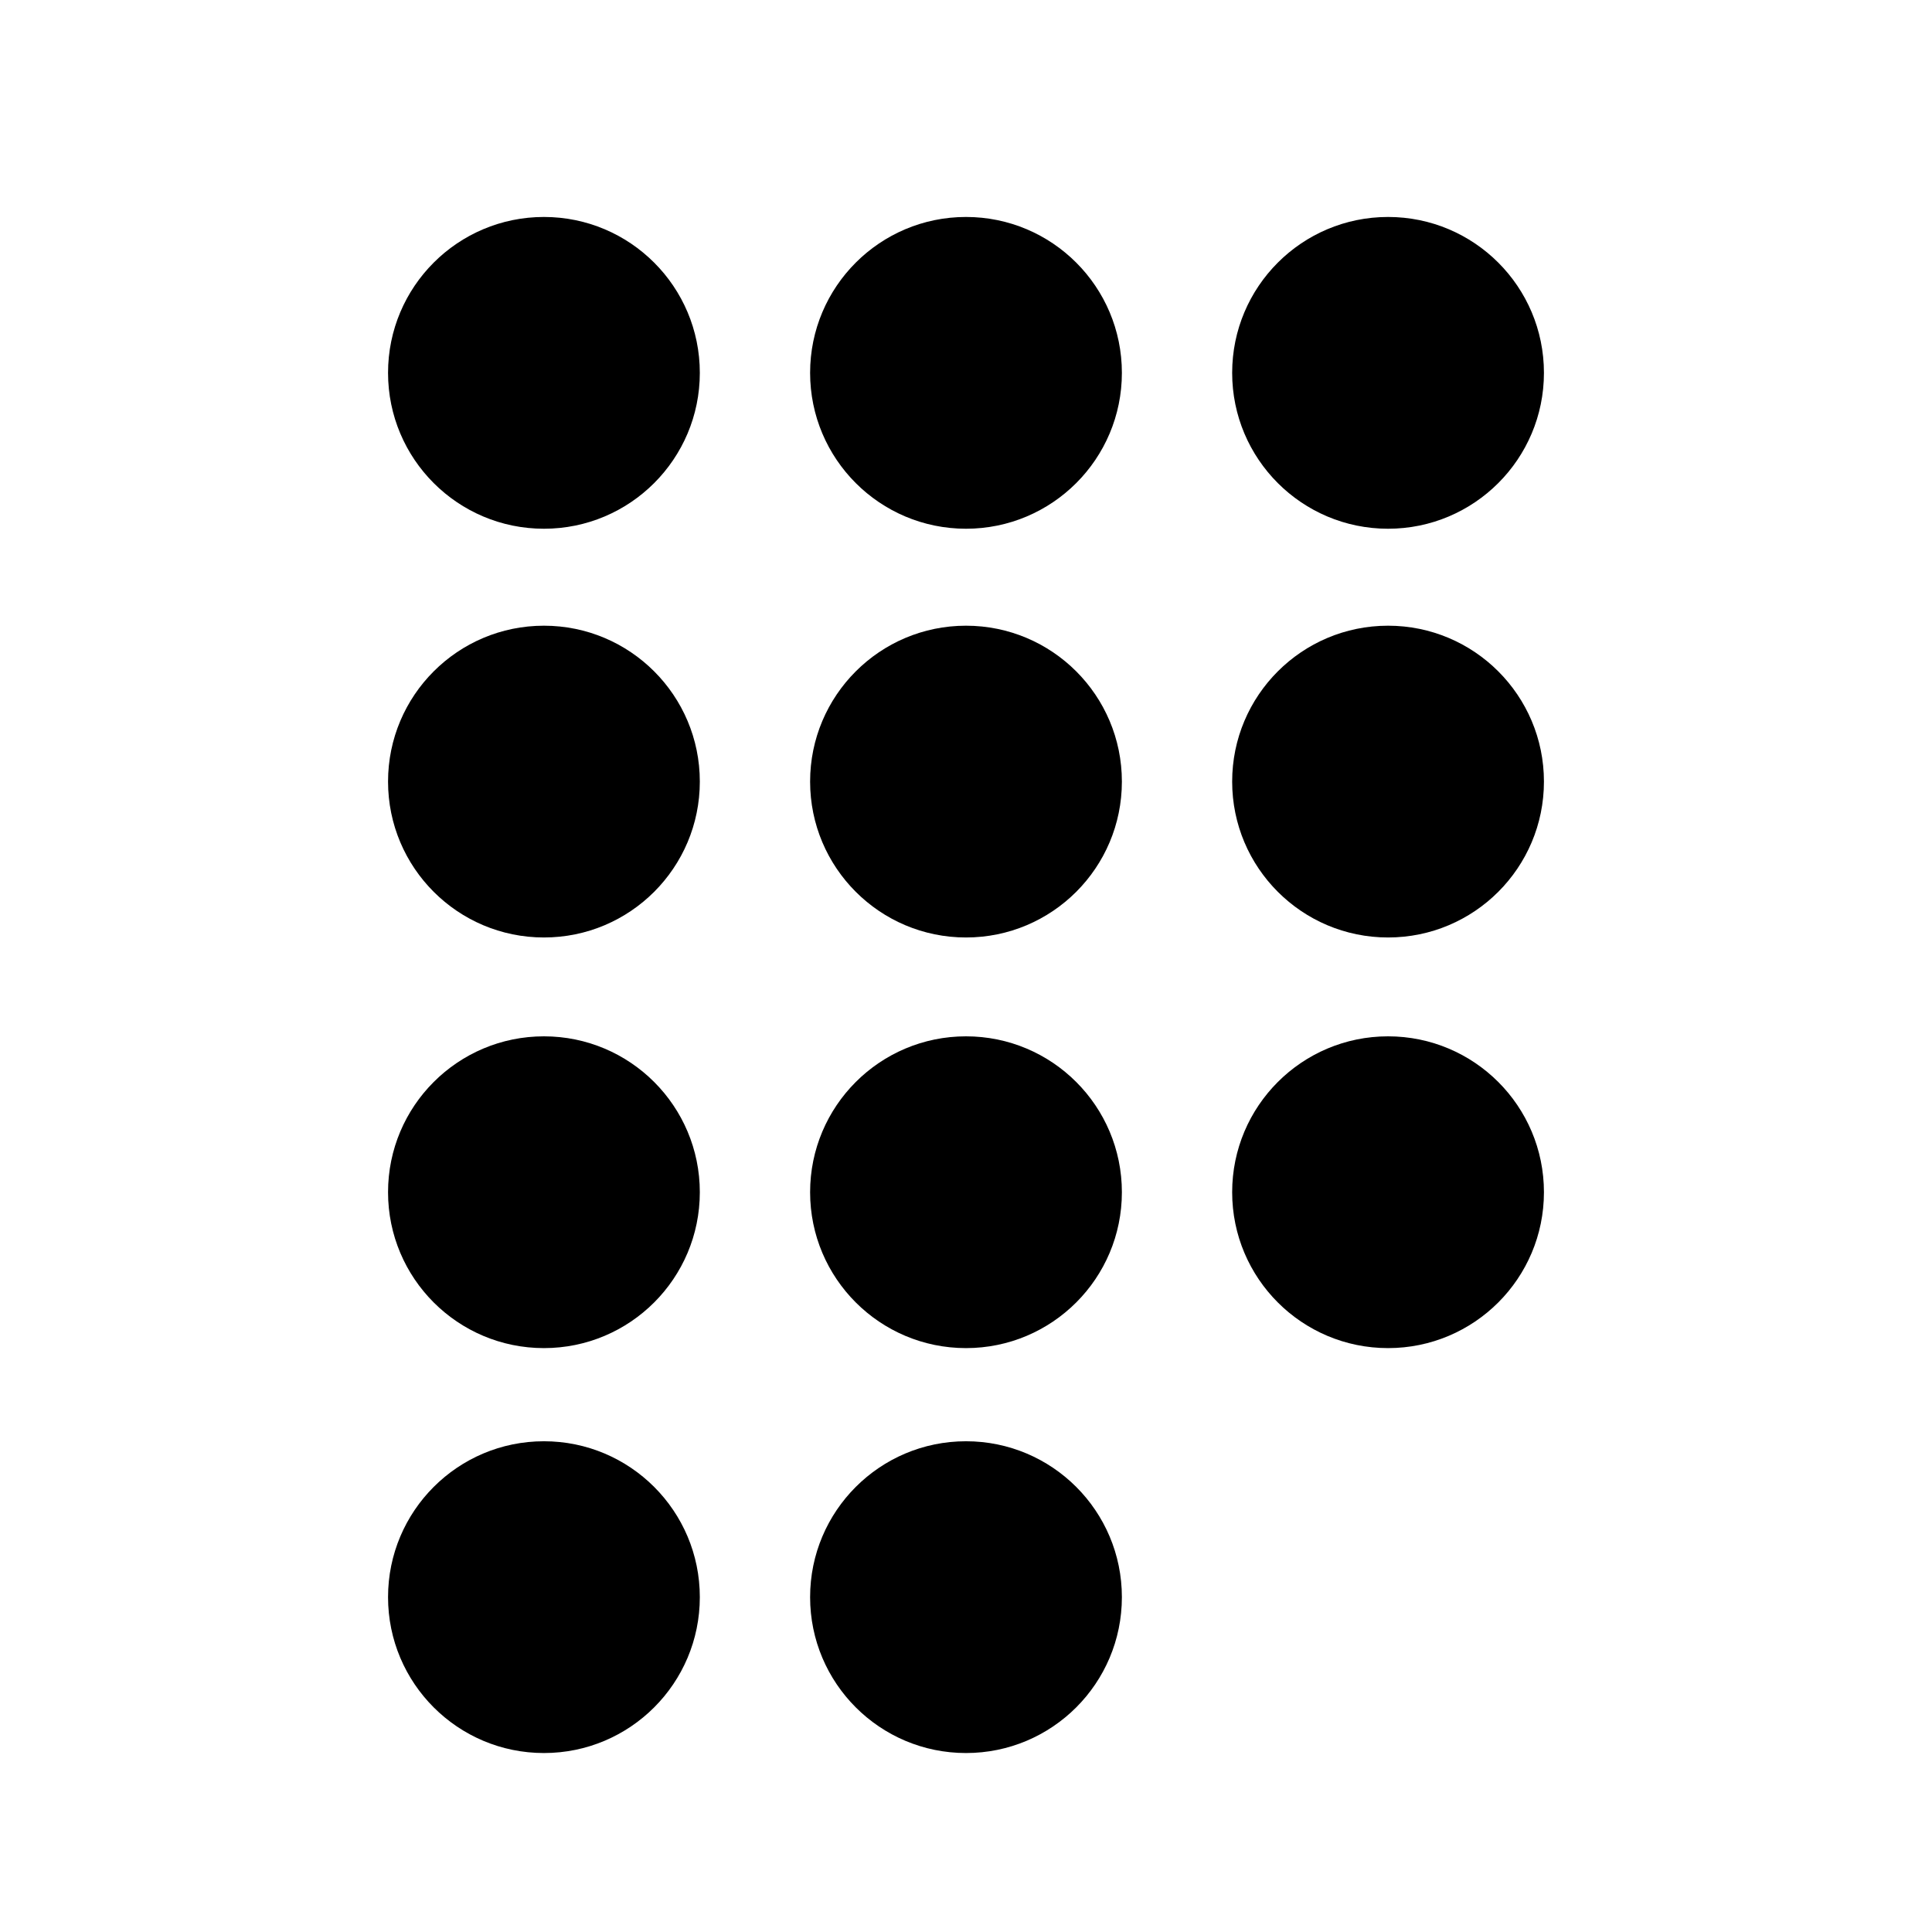
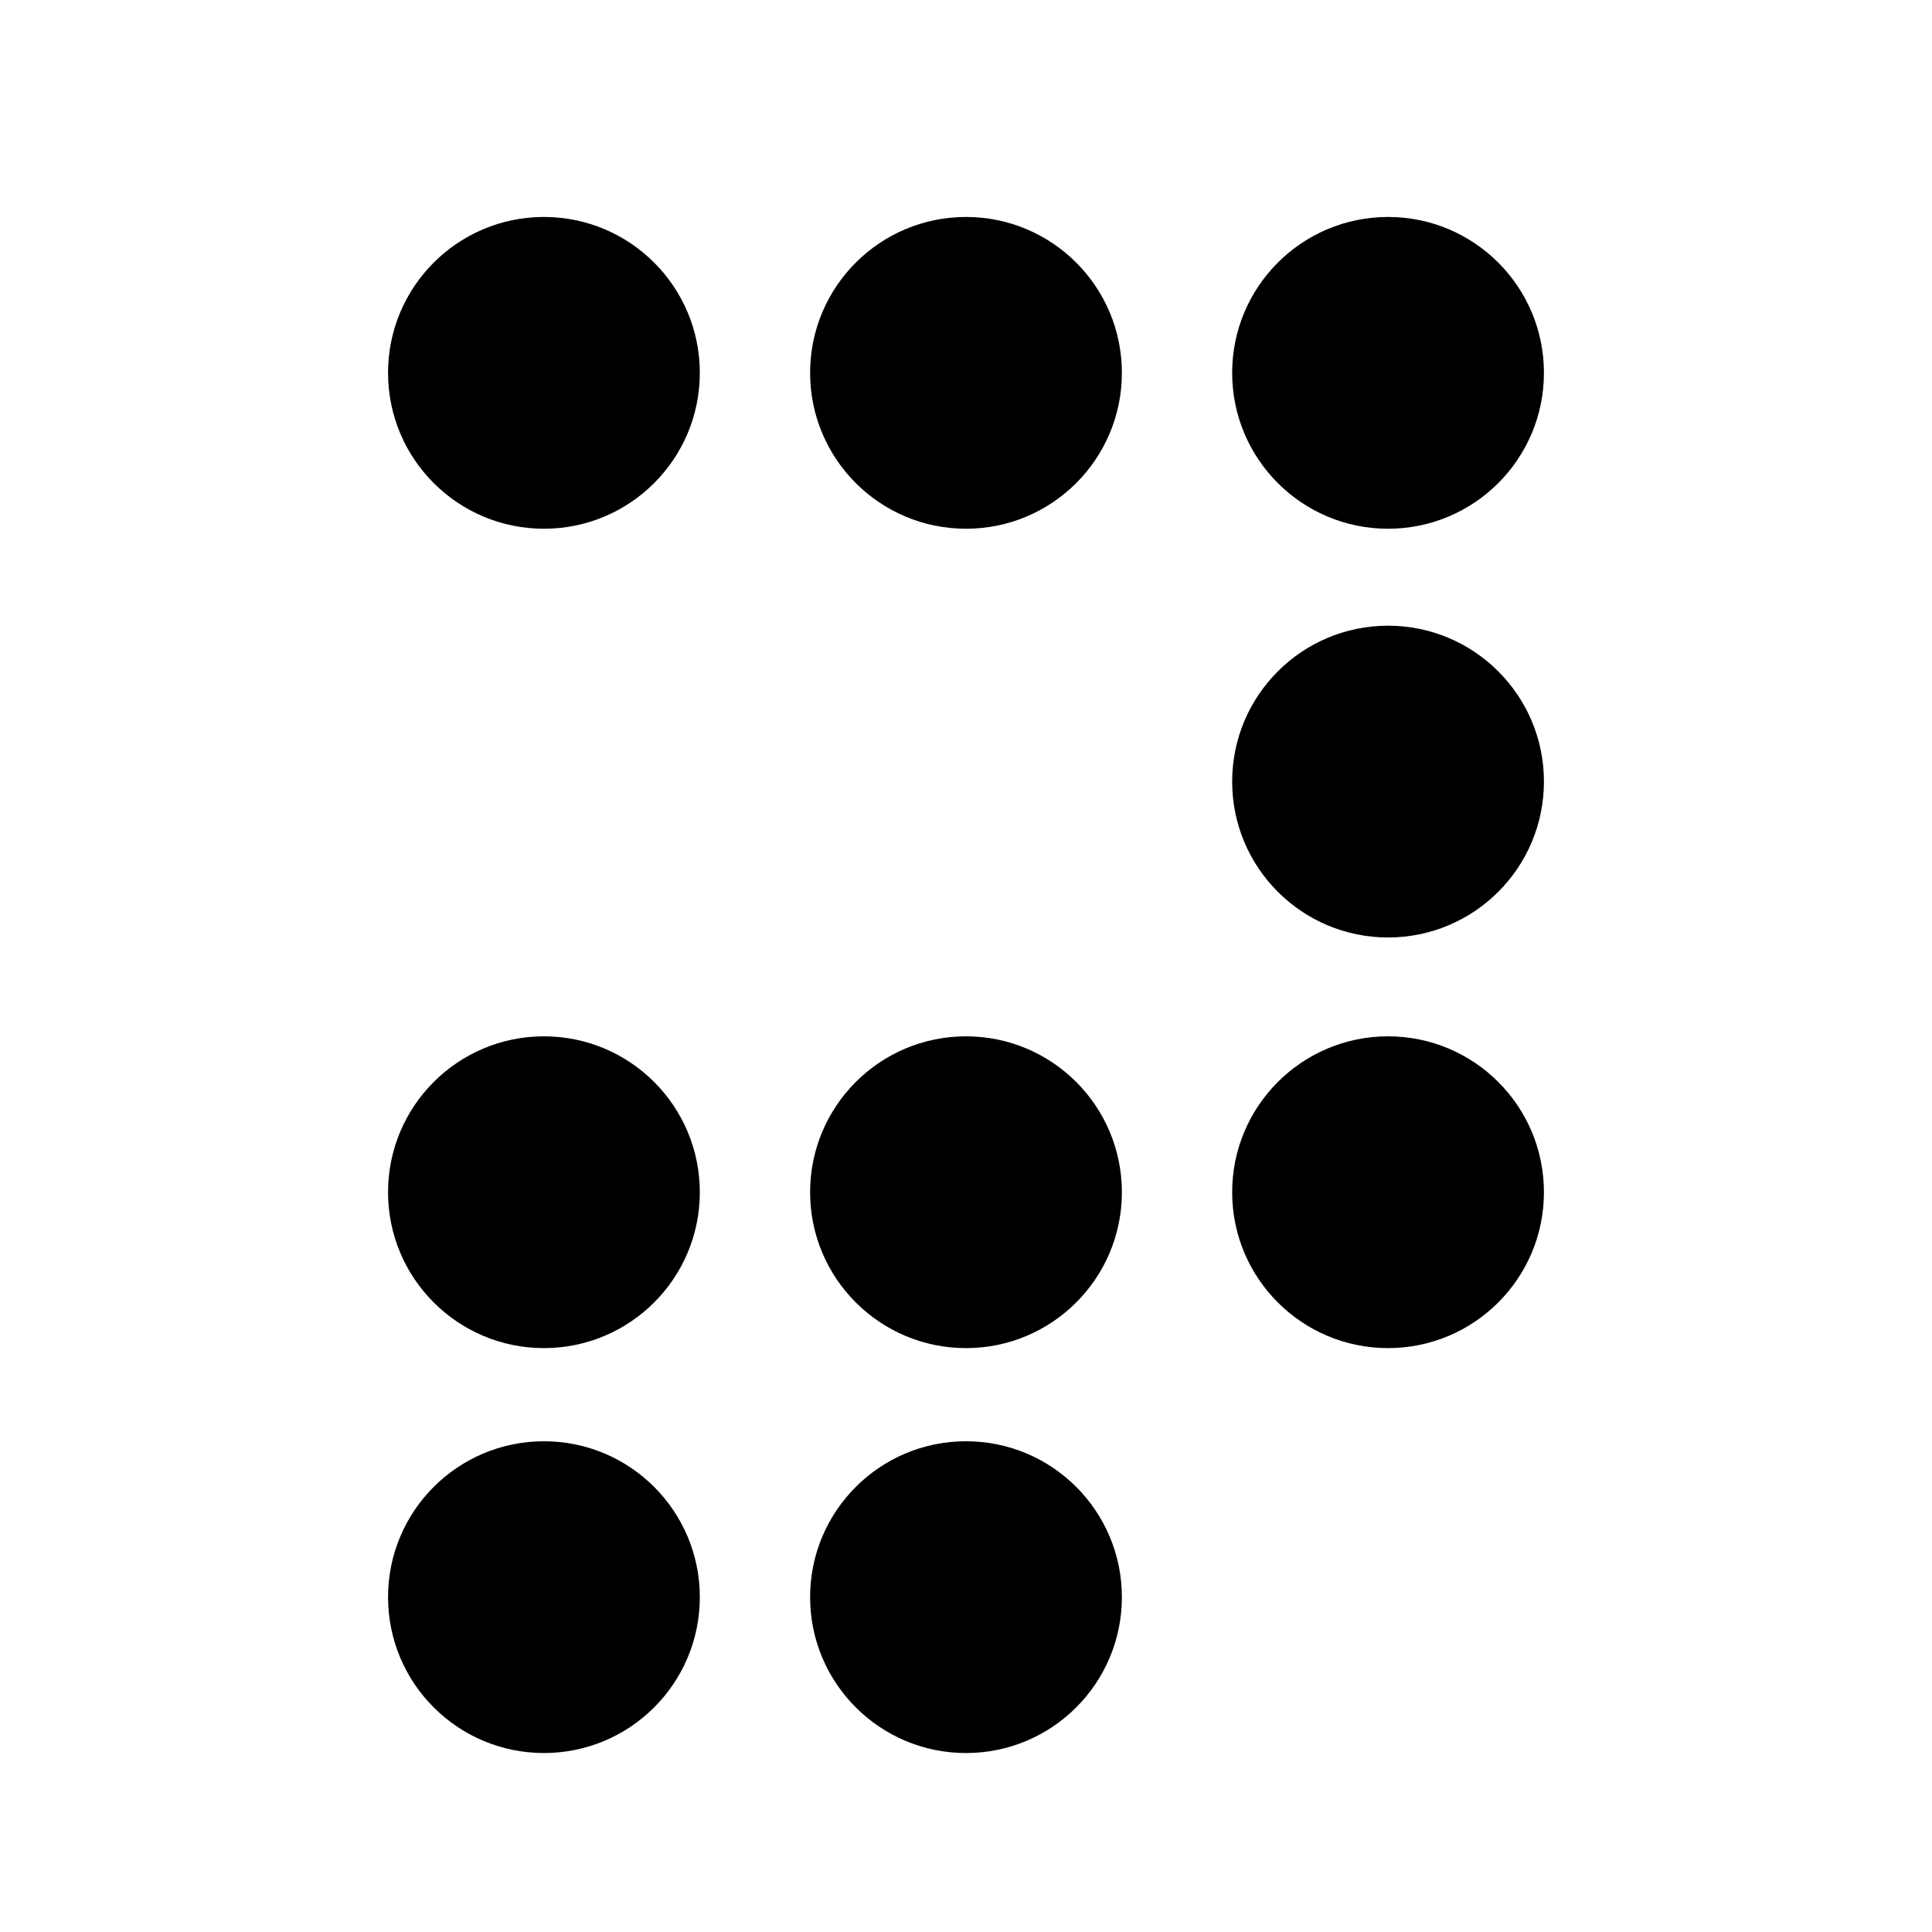
<svg xmlns="http://www.w3.org/2000/svg" fill="#000000" width="800px" height="800px" version="1.1" viewBox="144 144 512 512">
  <g>
    <path d="m329.46 242.81c0 22.816-18.496 41.312-41.312 41.312s-41.312-18.496-41.312-41.312 18.496-41.312 41.312-41.312 41.312 18.496 41.312 41.312" />
    <path d="m441.31 242.81c0 22.816-18.496 41.312-41.312 41.312s-41.312-18.496-41.312-41.312 18.496-41.312 41.312-41.312 41.312 18.496 41.312 41.312" />
    <path d="m553.16 242.81c0 22.816-18.496 41.312-41.312 41.312s-41.312-18.496-41.312-41.312 18.496-41.312 41.312-41.312 41.312 18.496 41.312 41.312" />
-     <path d="m329.46 351.13c0 22.816-18.496 41.312-41.312 41.312s-41.312-18.496-41.312-41.312 18.496-41.312 41.312-41.312 41.312 18.496 41.312 41.312" />
-     <path d="m441.31 351.13c0 22.816-18.496 41.312-41.312 41.312s-41.312-18.496-41.312-41.312 18.496-41.312 41.312-41.312 41.312 18.496 41.312 41.312" />
    <path d="m553.16 351.13c0 22.816-18.496 41.312-41.312 41.312s-41.312-18.496-41.312-41.312 18.496-41.312 41.312-41.312 41.312 18.496 41.312 41.312" />
    <path d="m329.46 459.95c0 22.816-18.496 41.312-41.312 41.312s-41.312-18.496-41.312-41.312 18.496-41.312 41.312-41.312 41.312 18.496 41.312 41.312" />
    <path d="m441.31 459.95c0 22.816-18.496 41.312-41.312 41.312s-41.312-18.496-41.312-41.312 18.496-41.312 41.312-41.312 41.312 18.496 41.312 41.312" />
    <path d="m553.16 459.95c0 22.816-18.496 41.312-41.312 41.312s-41.312-18.496-41.312-41.312 18.496-41.312 41.312-41.312 41.312 18.496 41.312 41.312" />
    <path d="m441.31 567.26c0 22.816-18.496 41.312-41.312 41.312s-41.312-18.496-41.312-41.312c0-22.816 18.496-41.312 41.312-41.312s41.312 18.496 41.312 41.312" />
    <path d="m329.46 567.26c0 22.816-18.496 41.312-41.312 41.312s-41.312-18.496-41.312-41.312c0-22.816 18.496-41.312 41.312-41.312s41.312 18.496 41.312 41.312" />
  </g>
</svg>